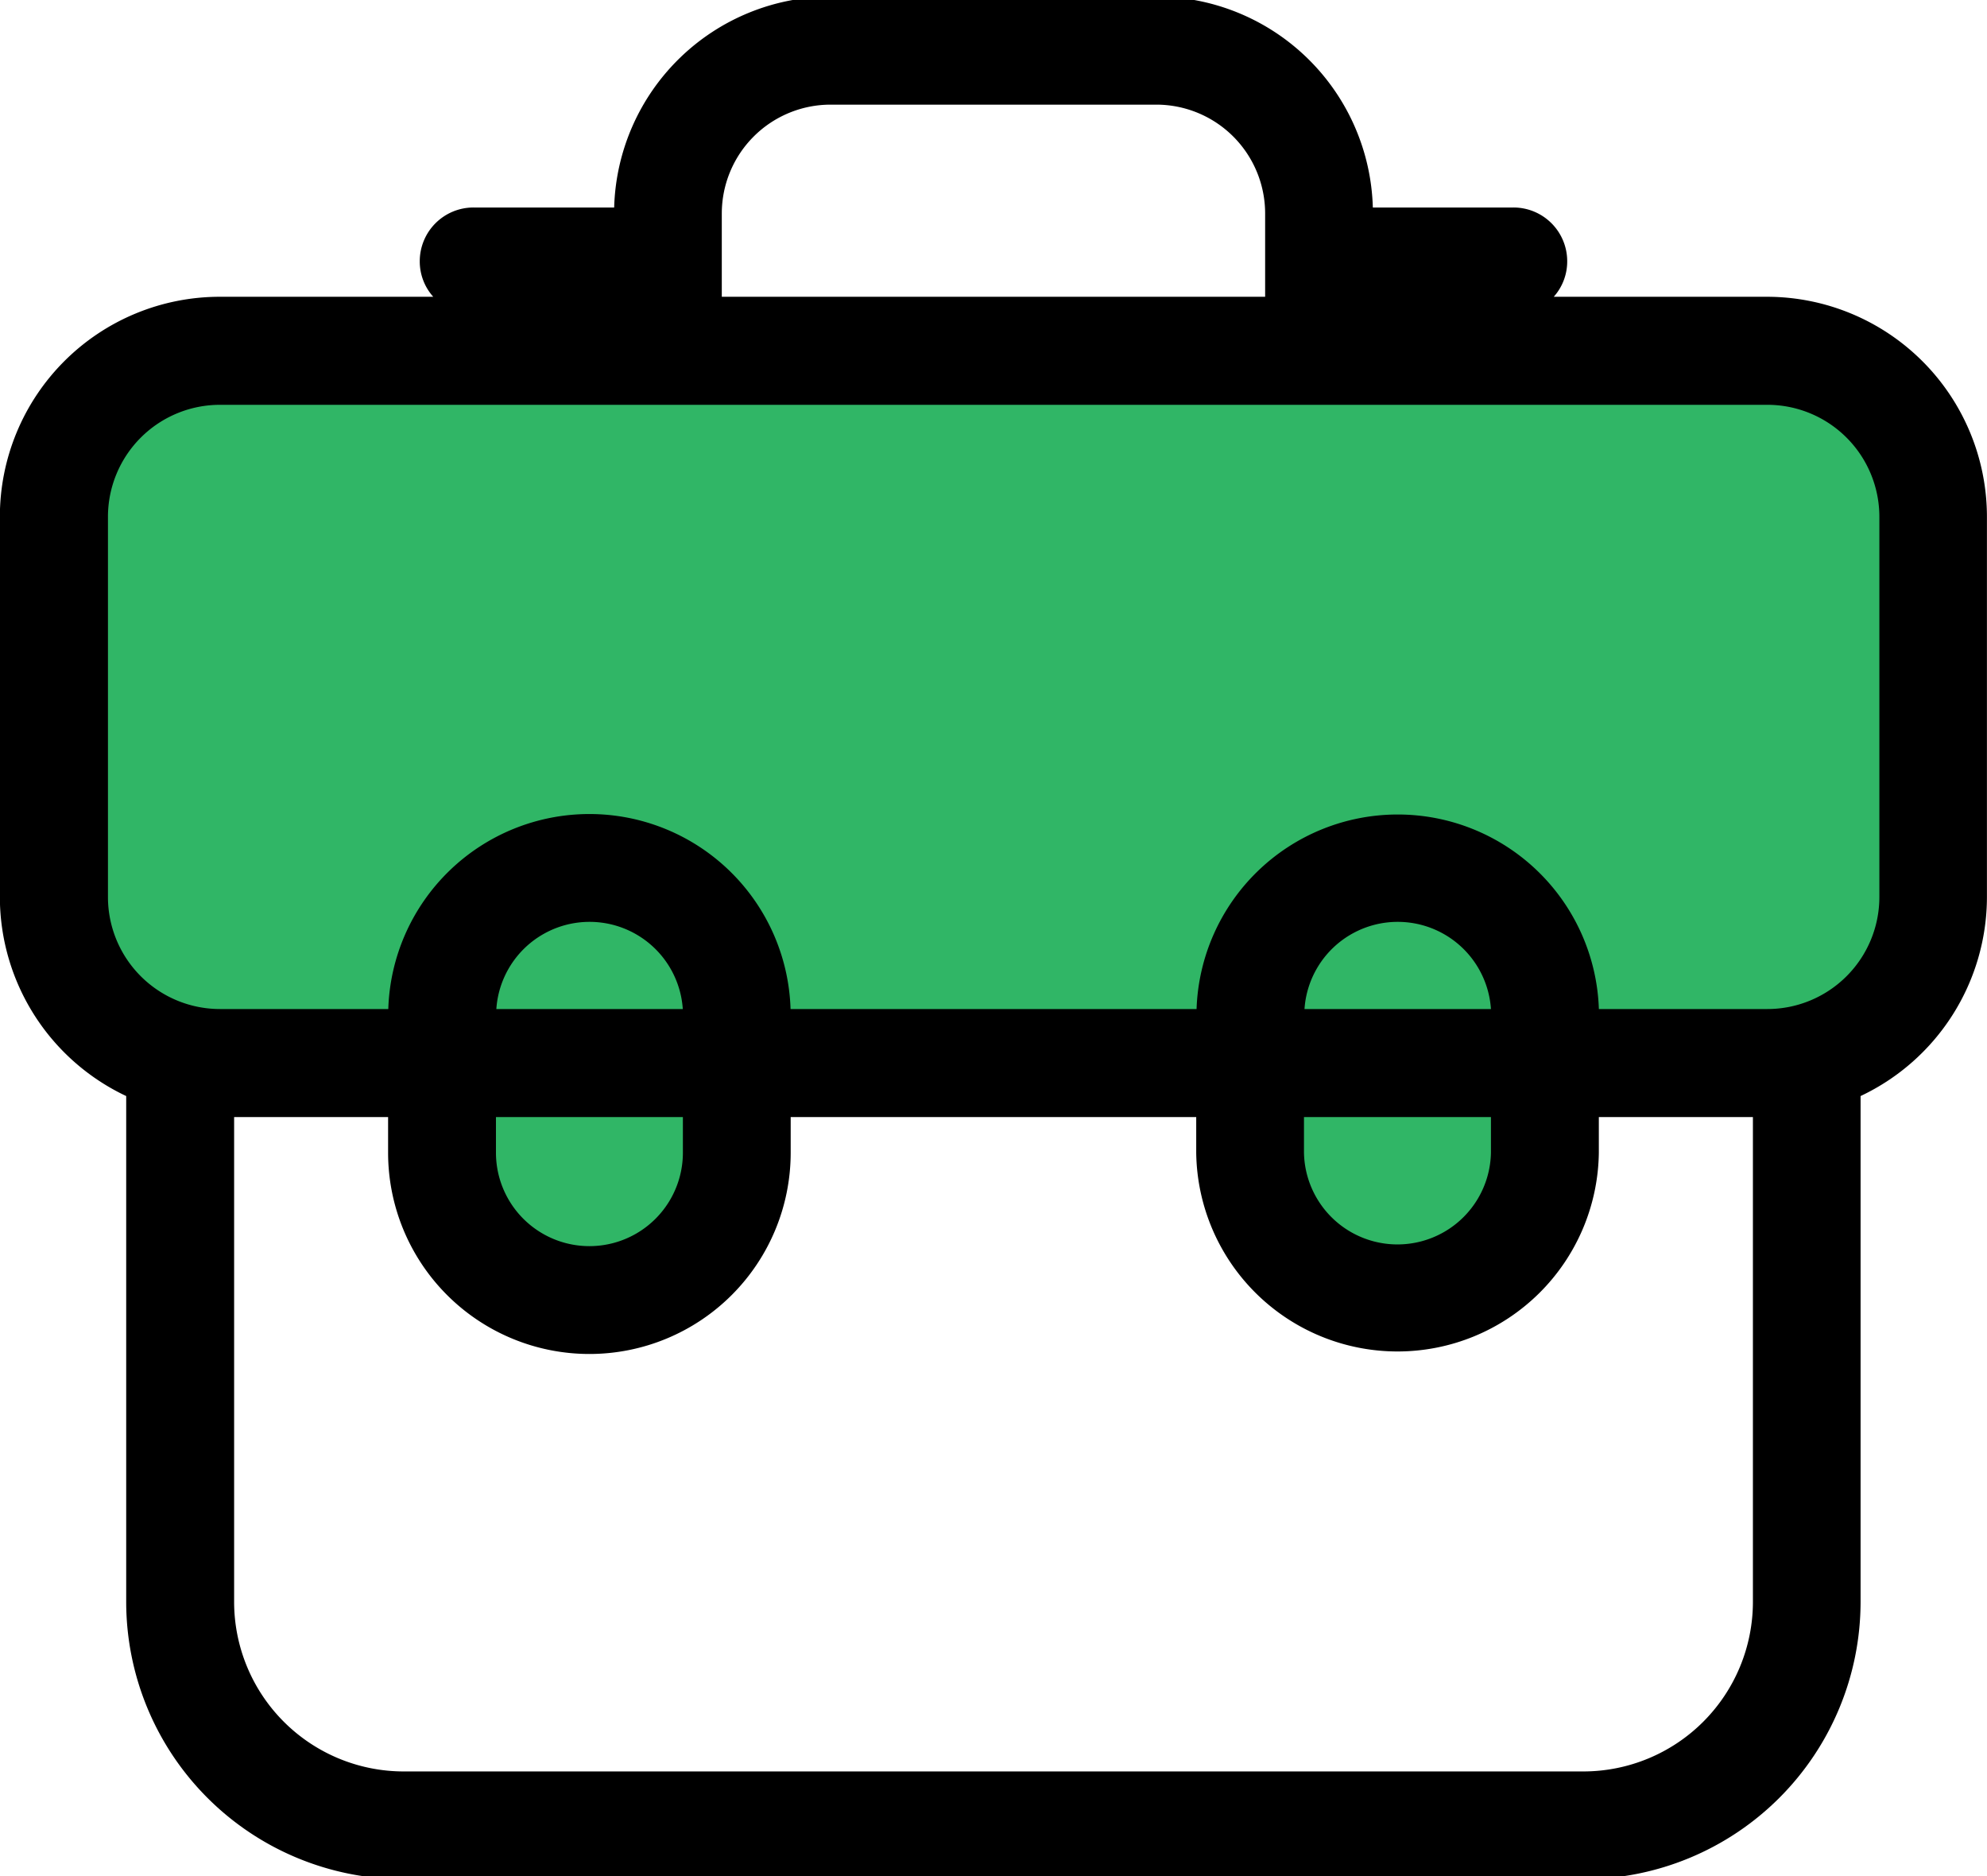
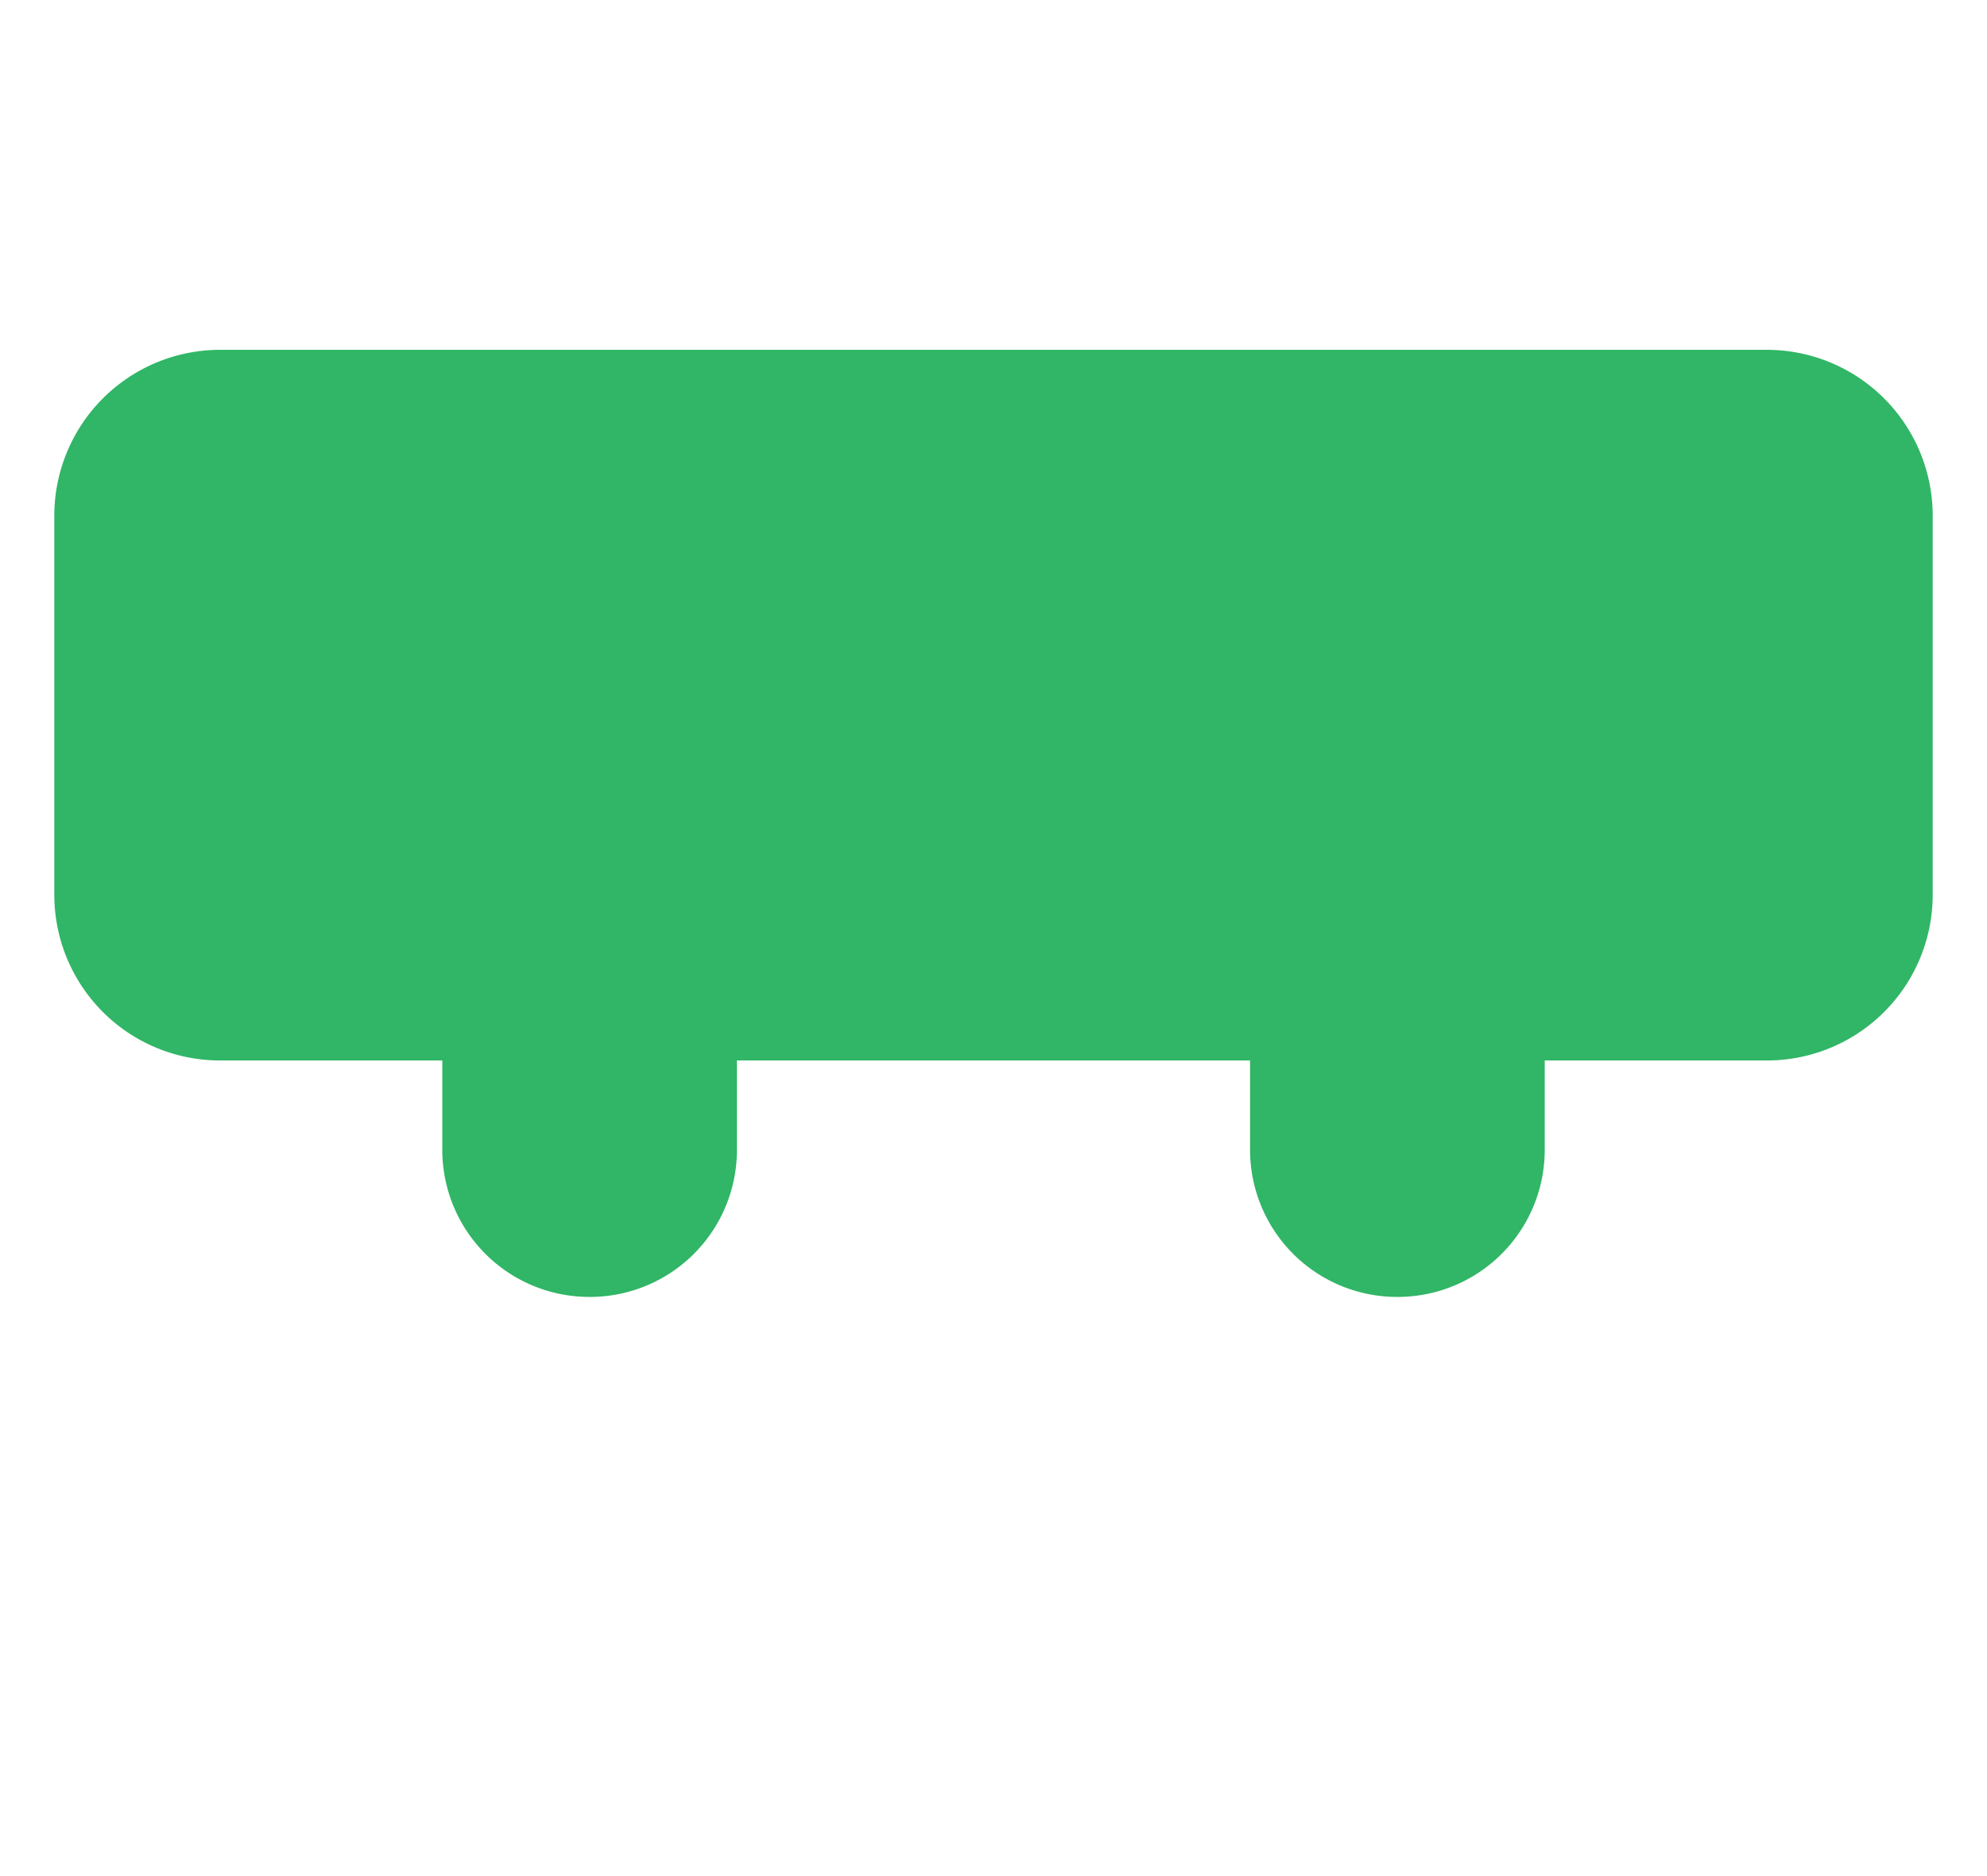
<svg xmlns="http://www.w3.org/2000/svg" width="61.438" height="58" viewBox="0 0 61.438 58">
  <style>
.fill-primary {
	fill: #30b666;
  }

  .fill-border {
	fill: 291843;
  }
  </style>
  <path class="fill-primary" d="M442.631,1213.88H394.805a5.122,5.122,0,0,1-5.126-5.12v-11.73a5.128,5.128,0,0,1,5.127-5.12h47.826a5.129,5.129,0,0,1,5.127,5.12v11.73A5.123,5.123,0,0,1,442.631,1213.88Zm-36.4,7.31h0a4.546,4.546,0,0,1-4.555-4.54v-4.23a4.554,4.554,0,0,1,4.555-4.55h0a4.554,4.554,0,0,1,4.555,4.55v4.23A4.545,4.545,0,0,1,406.23,1221.19Zm24.977,0h0a4.546,4.546,0,0,1-4.556-4.54v-4.23a4.555,4.555,0,0,1,4.555-4.55h0a4.555,4.555,0,0,1,4.556,4.55v4.23A4.546,4.546,0,0,1,431.207,1221.19Z" transform="translate(-388 -1181.095)" />
-   <path class="fill-border" d="M442.642,1190.27h-6.6a1.639,1.639,0,0,0,.416-1.1,1.661,1.661,0,0,0-1.667-1.66h-4.343a6.708,6.708,0,0,0-6.691-6.52H413.681a6.707,6.707,0,0,0-6.691,6.52h-4.344a1.661,1.661,0,0,0-1.667,1.66,1.635,1.635,0,0,0,.417,1.1h-6.6a6.8,6.8,0,0,0-6.8,6.8v11.76a6.812,6.812,0,0,0,3.906,6.15v15.64a8.579,8.579,0,0,0,8.574,8.57h36.479a8.579,8.579,0,0,0,8.574-8.57v-15.64a6.813,6.813,0,0,0,3.907-6.15v-11.76A6.806,6.806,0,0,0,442.642,1190.27Zm-28.961-5.94h10.076a3.366,3.366,0,0,1,3.361,3.36v2.58h-16.8v-2.58A3.366,3.366,0,0,1,413.681,1184.33Zm14.641,31.3H434.1v1.1a2.891,2.891,0,0,1-5.781,0v-1.1Zm-24.987,0h5.78v1.1a2.89,2.89,0,1,1-5.78,0v-1.1Zm25-3.34a2.889,2.889,0,0,1,5.765,0H428.33Zm-24.988,0a2.889,2.889,0,0,1,5.765,0h-5.765Zm33.616,23.57H400.479a5.246,5.246,0,0,1-5.24-5.24v-14.99H400v1.1a6.224,6.224,0,0,0,12.448,0v-1.1h12.539v1.1a6.225,6.225,0,0,0,12.449,0v-1.1H442.2v14.99A5.245,5.245,0,0,1,436.958,1235.86Zm9.147-27.03a3.464,3.464,0,0,1-3.463,3.46h-5.21a6.223,6.223,0,0,0-12.439,0H412.444a6.222,6.222,0,0,0-12.438,0H394.8a3.464,3.464,0,0,1-3.462-3.46v-11.76a3.464,3.464,0,0,1,3.462-3.46h47.847a3.464,3.464,0,0,1,3.463,3.46v11.76Z" transform="translate(-388 -1181.095)" />
</svg>